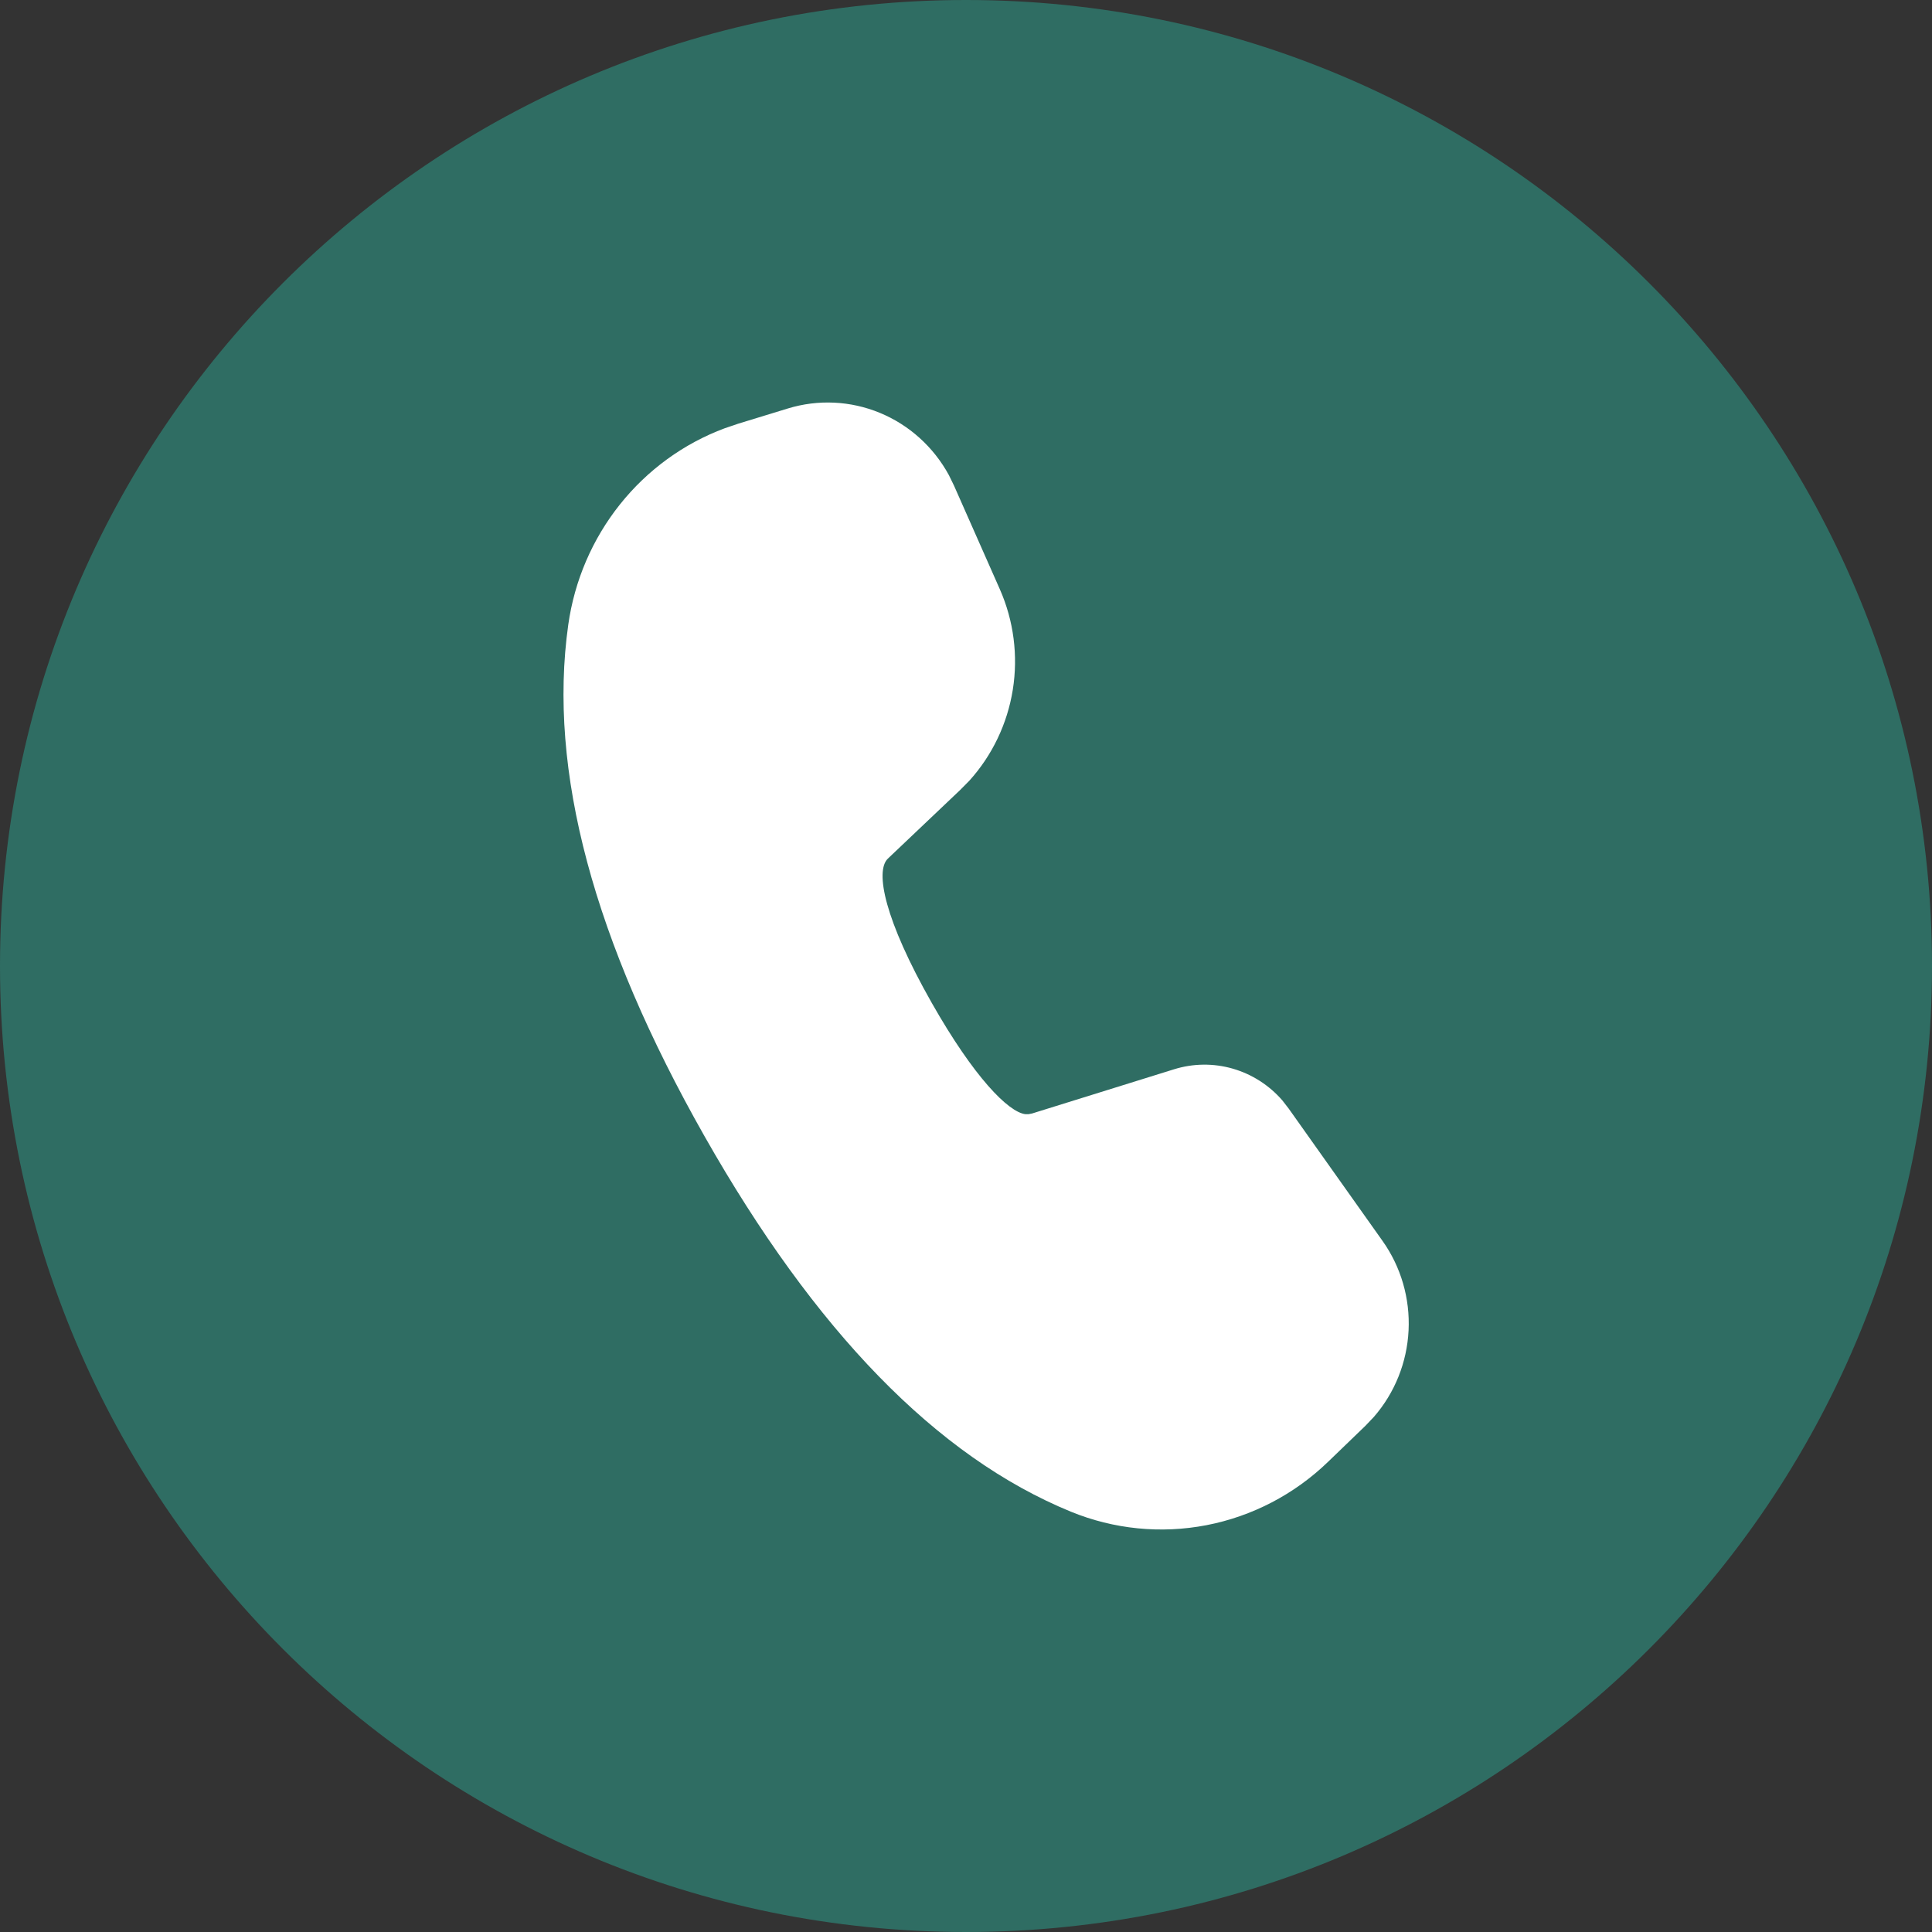
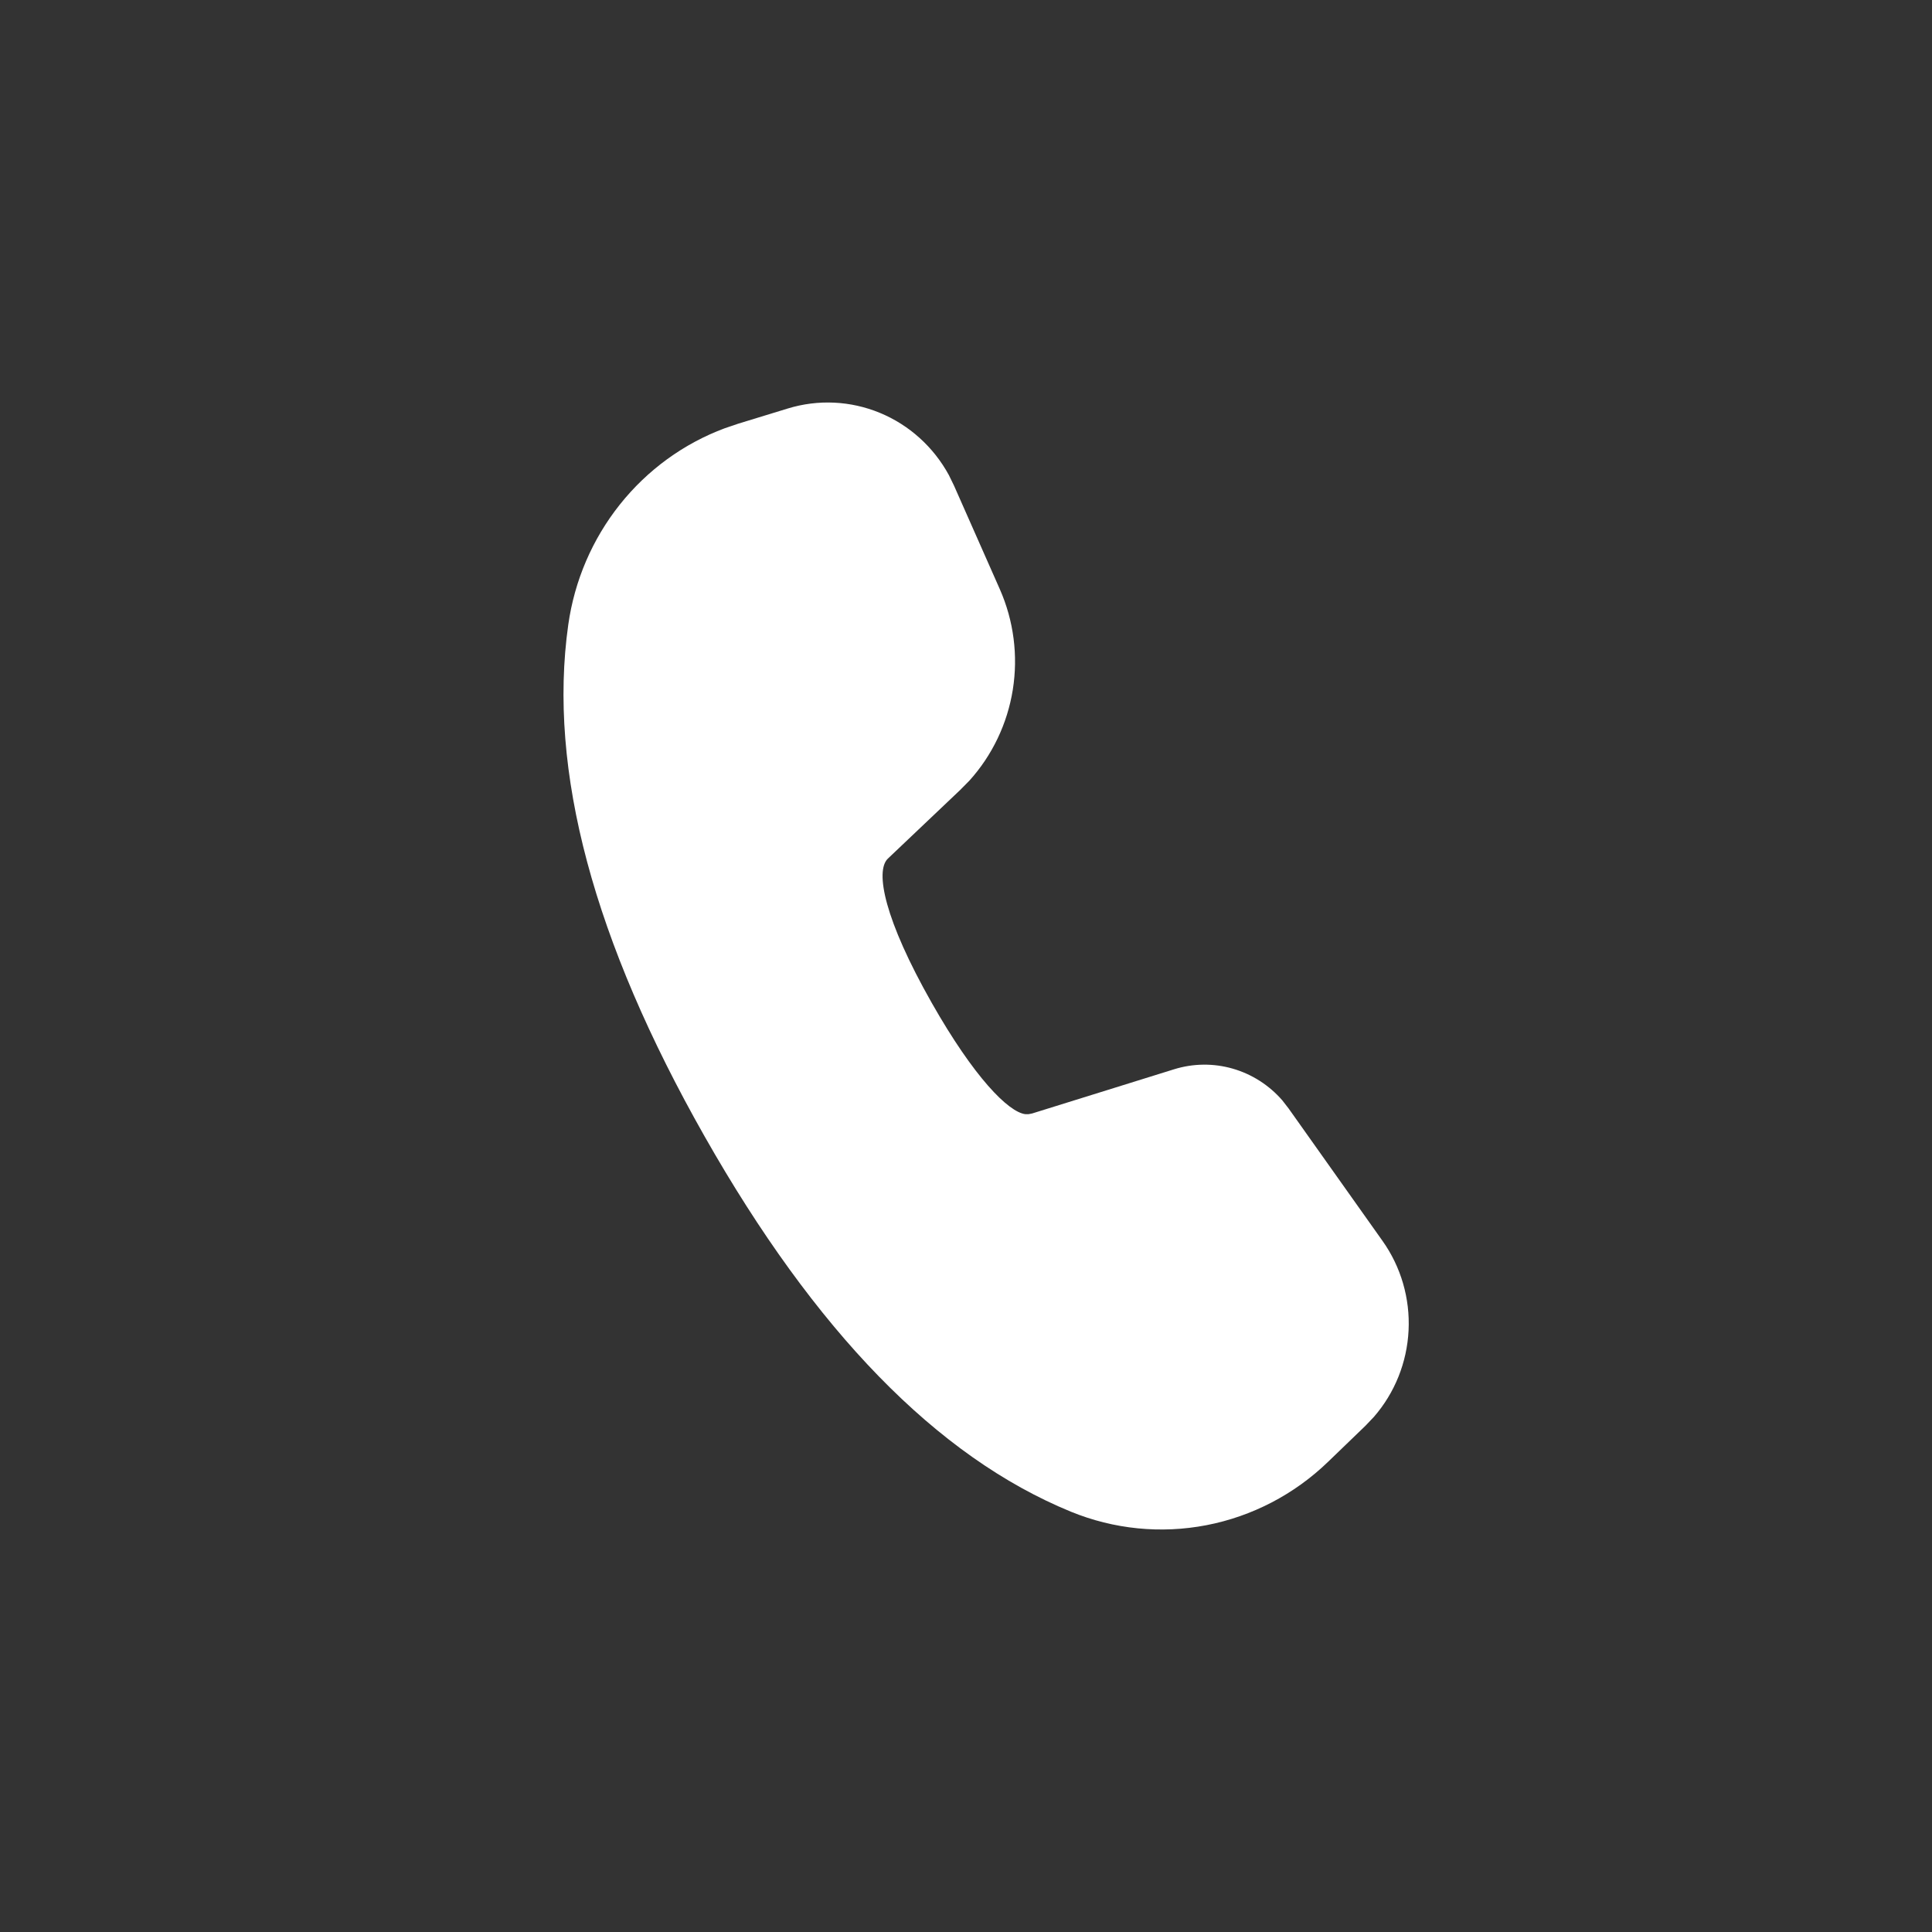
<svg xmlns="http://www.w3.org/2000/svg" width="84" height="84" viewBox="0 0 84 84" fill="none">
  <rect x="0" y="0" width="84" height="84" fill="#333333" stroke="none" />
-   <path d="M42 84C18.805 84 0 65.195 0 42C0 18.805 18.805 0 42 0C65.195 0 84 18.805 84 42C84 65.195 65.195 84 42 84Z" fill="#2F6D63" />
  <path d="M34.252 17.761C35.569 17.357 36.983 17.424 38.257 17.951C39.532 18.478 40.59 19.434 41.257 20.659L41.479 21.115L43.472 25.621C44.075 26.989 44.271 28.507 44.035 29.987C43.798 31.468 43.14 32.844 42.142 33.947L41.741 34.352L38.602 37.332C38.036 37.877 38.46 39.988 40.507 43.597C42.349 46.844 43.848 48.36 44.586 48.443H44.715L44.875 48.412L51.045 46.491C51.874 46.233 52.76 46.222 53.594 46.462C54.429 46.702 55.179 47.181 55.753 47.842L56.027 48.195L60.111 53.954C60.912 55.082 61.311 56.455 61.242 57.845C61.174 59.236 60.642 60.561 59.735 61.603L59.368 61.989L57.736 63.563C56.272 64.975 54.439 65.929 52.457 66.312C50.474 66.695 48.426 66.49 46.554 65.723C40.73 63.333 35.438 57.875 30.631 49.401C25.815 40.907 23.813 33.503 24.707 27.162C24.978 25.245 25.753 23.439 26.952 21.934C28.15 20.43 29.726 19.284 31.513 18.619L32.094 18.422L34.252 17.761Z" fill="white" />
</svg>